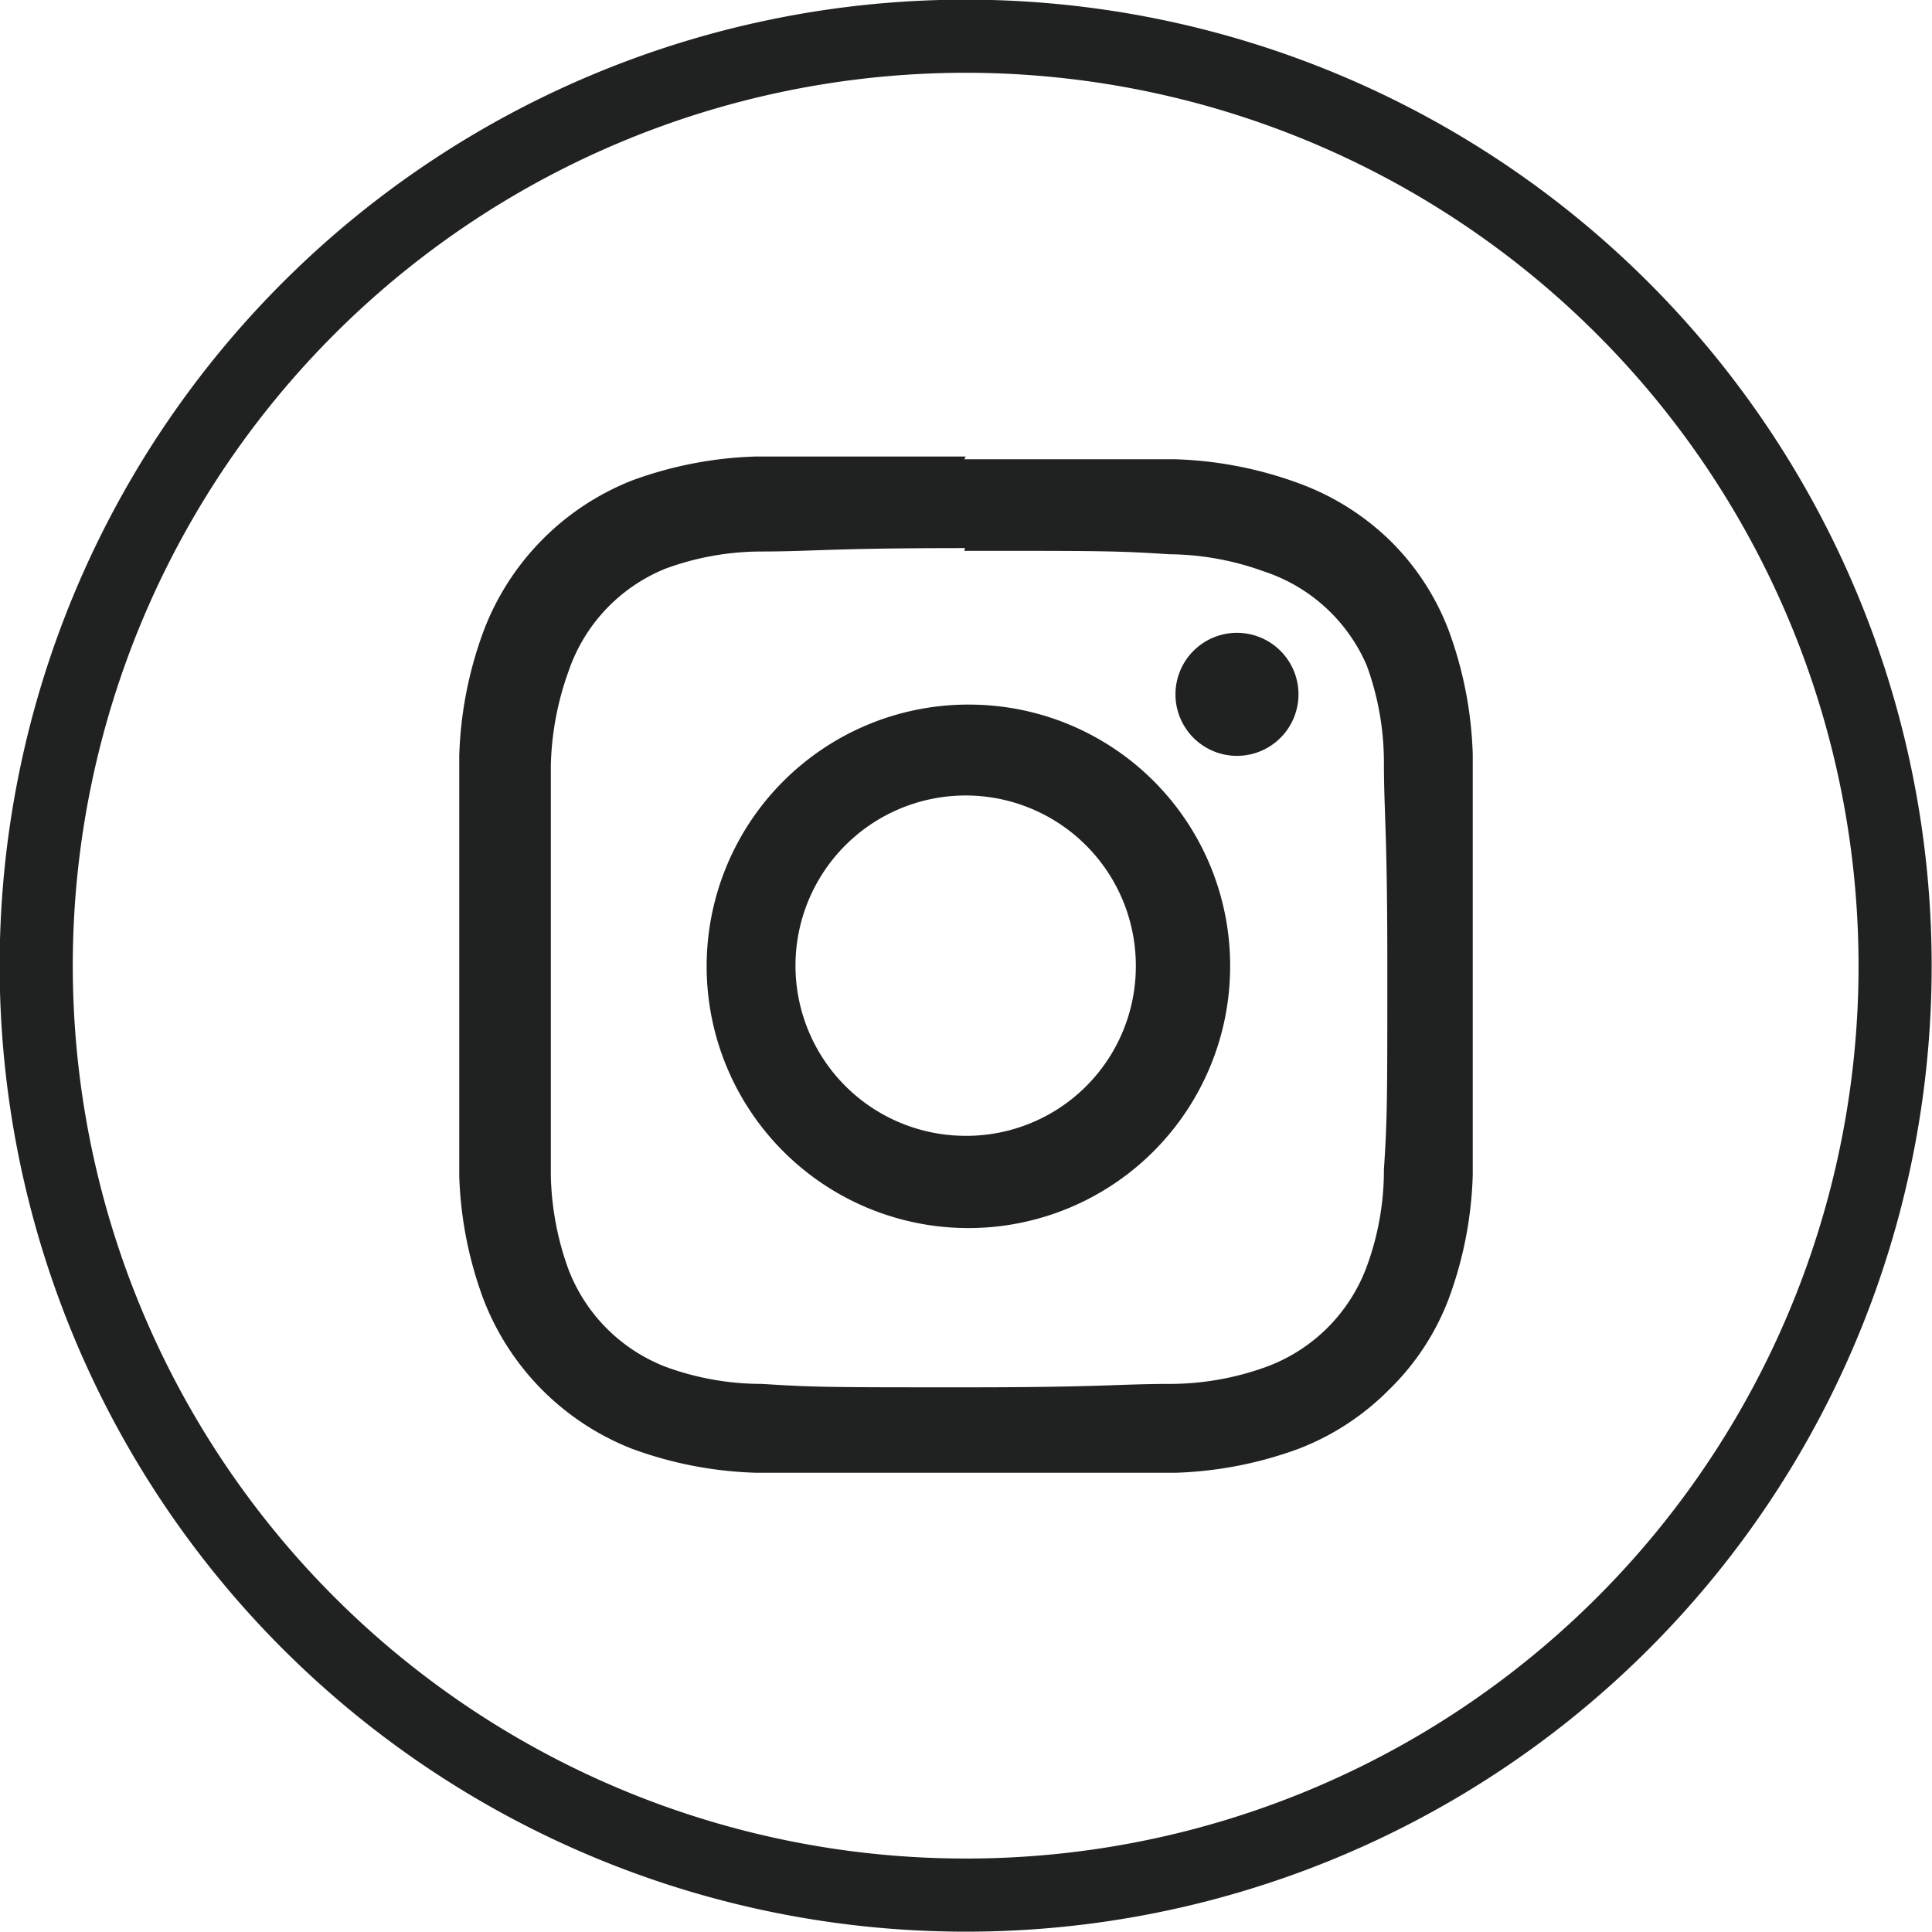
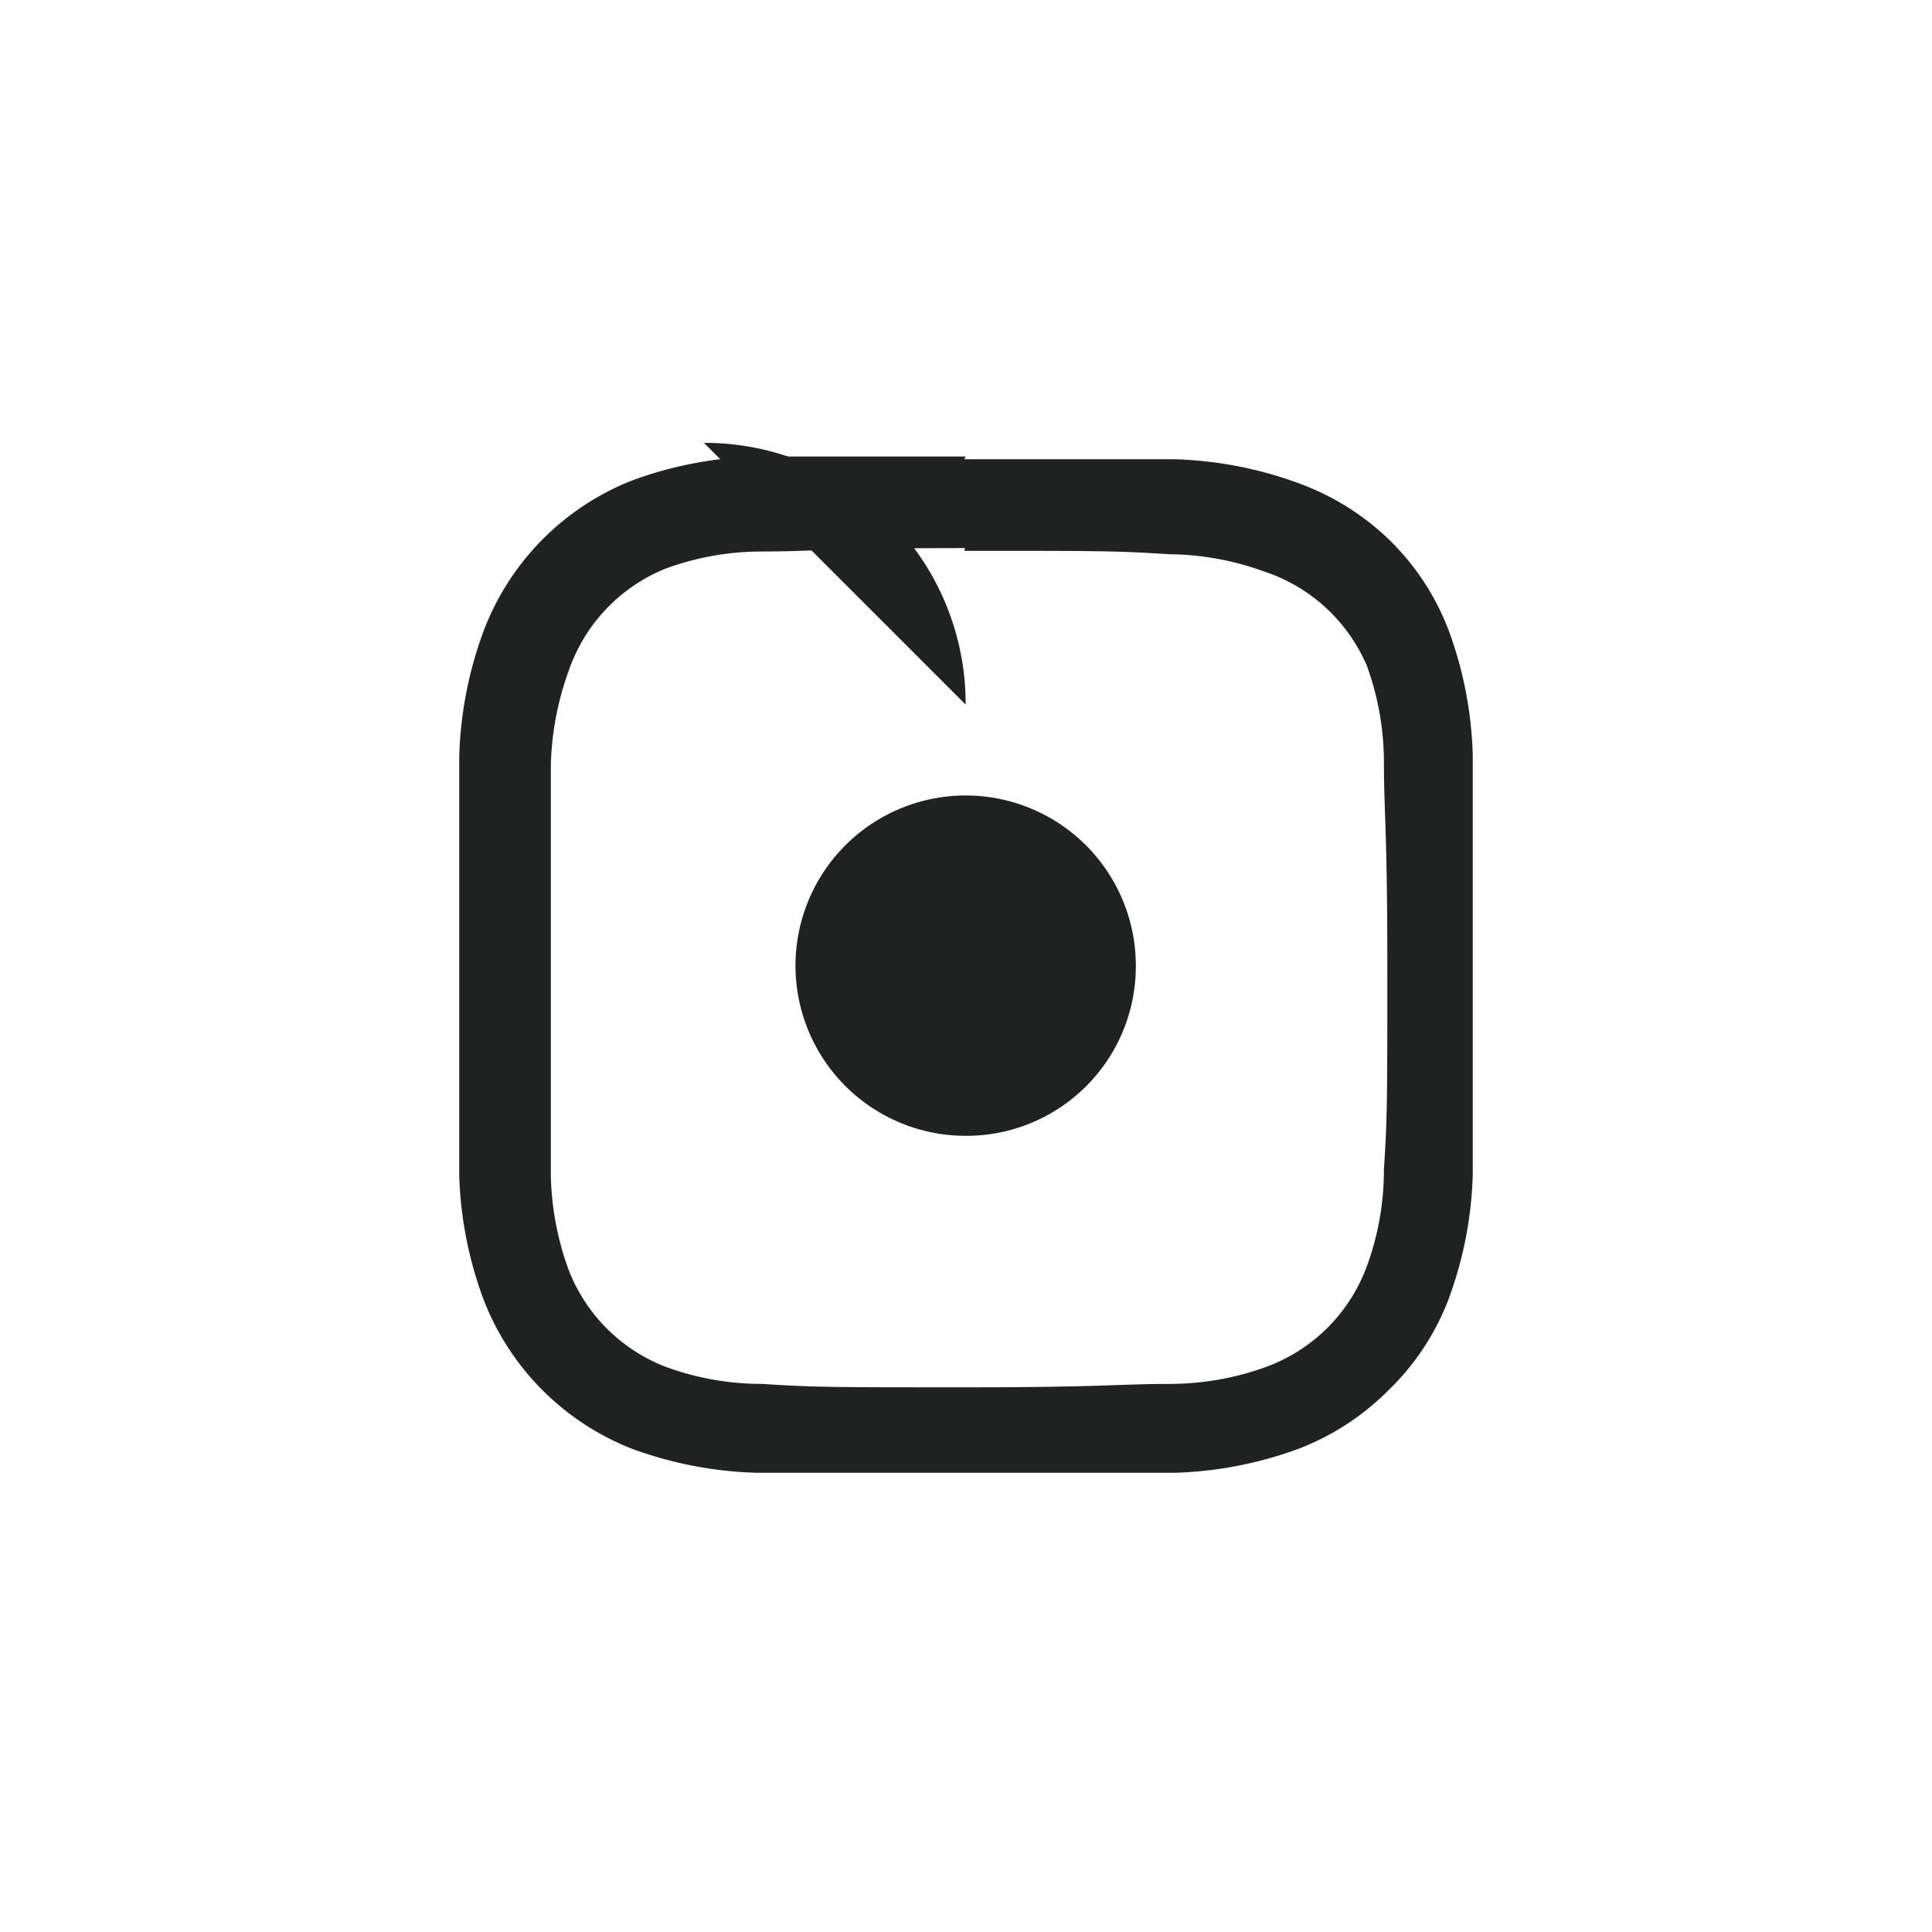
<svg xmlns="http://www.w3.org/2000/svg" viewBox="0 0 28.27 28.27">
  <defs>
    <style>.cls-1{fill:none;stroke:#202121;stroke-miterlimit:10;stroke-width:1.07px;}.cls-2{fill:#202121;}</style>
  </defs>
  <g id="Livello_2" data-name="Livello 2">
    <g id="Livello_1-2" data-name="Livello 1">
-       <path class="cls-1" d="M14.13,27.73h0a13.6,13.6,0,1,1,13.6-13.6A13.59,13.59,0,0,1,14.13,27.73Z" />
      <path class="cls-2" d="M14.13,6.68c-2,0-2.27,0-3.07,0a5.73,5.73,0,0,0-1.81.35A3.82,3.82,0,0,0,7.07,9.25a5.73,5.73,0,0,0-.35,1.81c0,.8,0,1,0,3.08s0,2.27,0,3.07A5.68,5.68,0,0,0,7.07,19,3.82,3.82,0,0,0,9.25,21.2a5.73,5.73,0,0,0,1.81.35c.8,0,1,0,3.07,0s2.28,0,3.08,0A5.73,5.73,0,0,0,19,21.2a3.76,3.76,0,0,0,1.32-.86A3.67,3.67,0,0,0,21.2,19a5.68,5.68,0,0,0,.35-1.81c0-.8,0-1.05,0-3.07s0-2.28,0-3.08a5.73,5.73,0,0,0-.35-1.81,3.67,3.67,0,0,0-.86-1.32A3.76,3.76,0,0,0,19,7.07a5.73,5.73,0,0,0-1.81-.35c-.8,0-1.05,0-3.08,0m0,1.34c2,0,2.23,0,3,.05a4.14,4.14,0,0,1,1.38.25A2.48,2.48,0,0,1,20,9.74a4.14,4.14,0,0,1,.25,1.38c0,.79.05,1,.05,3s0,2.22-.05,3A4.08,4.08,0,0,1,20,18.53,2.48,2.48,0,0,1,18.53,20a4.14,4.14,0,0,1-1.38.25c-.79,0-1,.05-3,.05s-2.22,0-3-.05A4.08,4.08,0,0,1,9.74,20a2.48,2.48,0,0,1-1.42-1.42,4.27,4.27,0,0,1-.26-1.38c0-.79,0-1,0-3s0-2.23,0-3a4.34,4.34,0,0,1,.26-1.38A2.48,2.48,0,0,1,9.74,8.32a4.08,4.08,0,0,1,1.38-.25c.79,0,1-.05,3-.05" />
-       <path class="cls-2" d="M14.13,16.62a2.49,2.49,0,1,1,2.49-2.48,2.48,2.48,0,0,1-2.49,2.48m0-6.31A3.83,3.83,0,1,0,18,14.14a3.82,3.82,0,0,0-3.83-3.83" />
-       <path class="cls-2" d="M19,10.15a.9.9,0,1,1-.9-.89.9.9,0,0,1,.9.89" />
+       <path class="cls-2" d="M14.13,16.62a2.49,2.49,0,1,1,2.49-2.48,2.48,2.48,0,0,1-2.49,2.48m0-6.31a3.82,3.82,0,0,0-3.83-3.83" />
    </g>
  </g>
</svg>